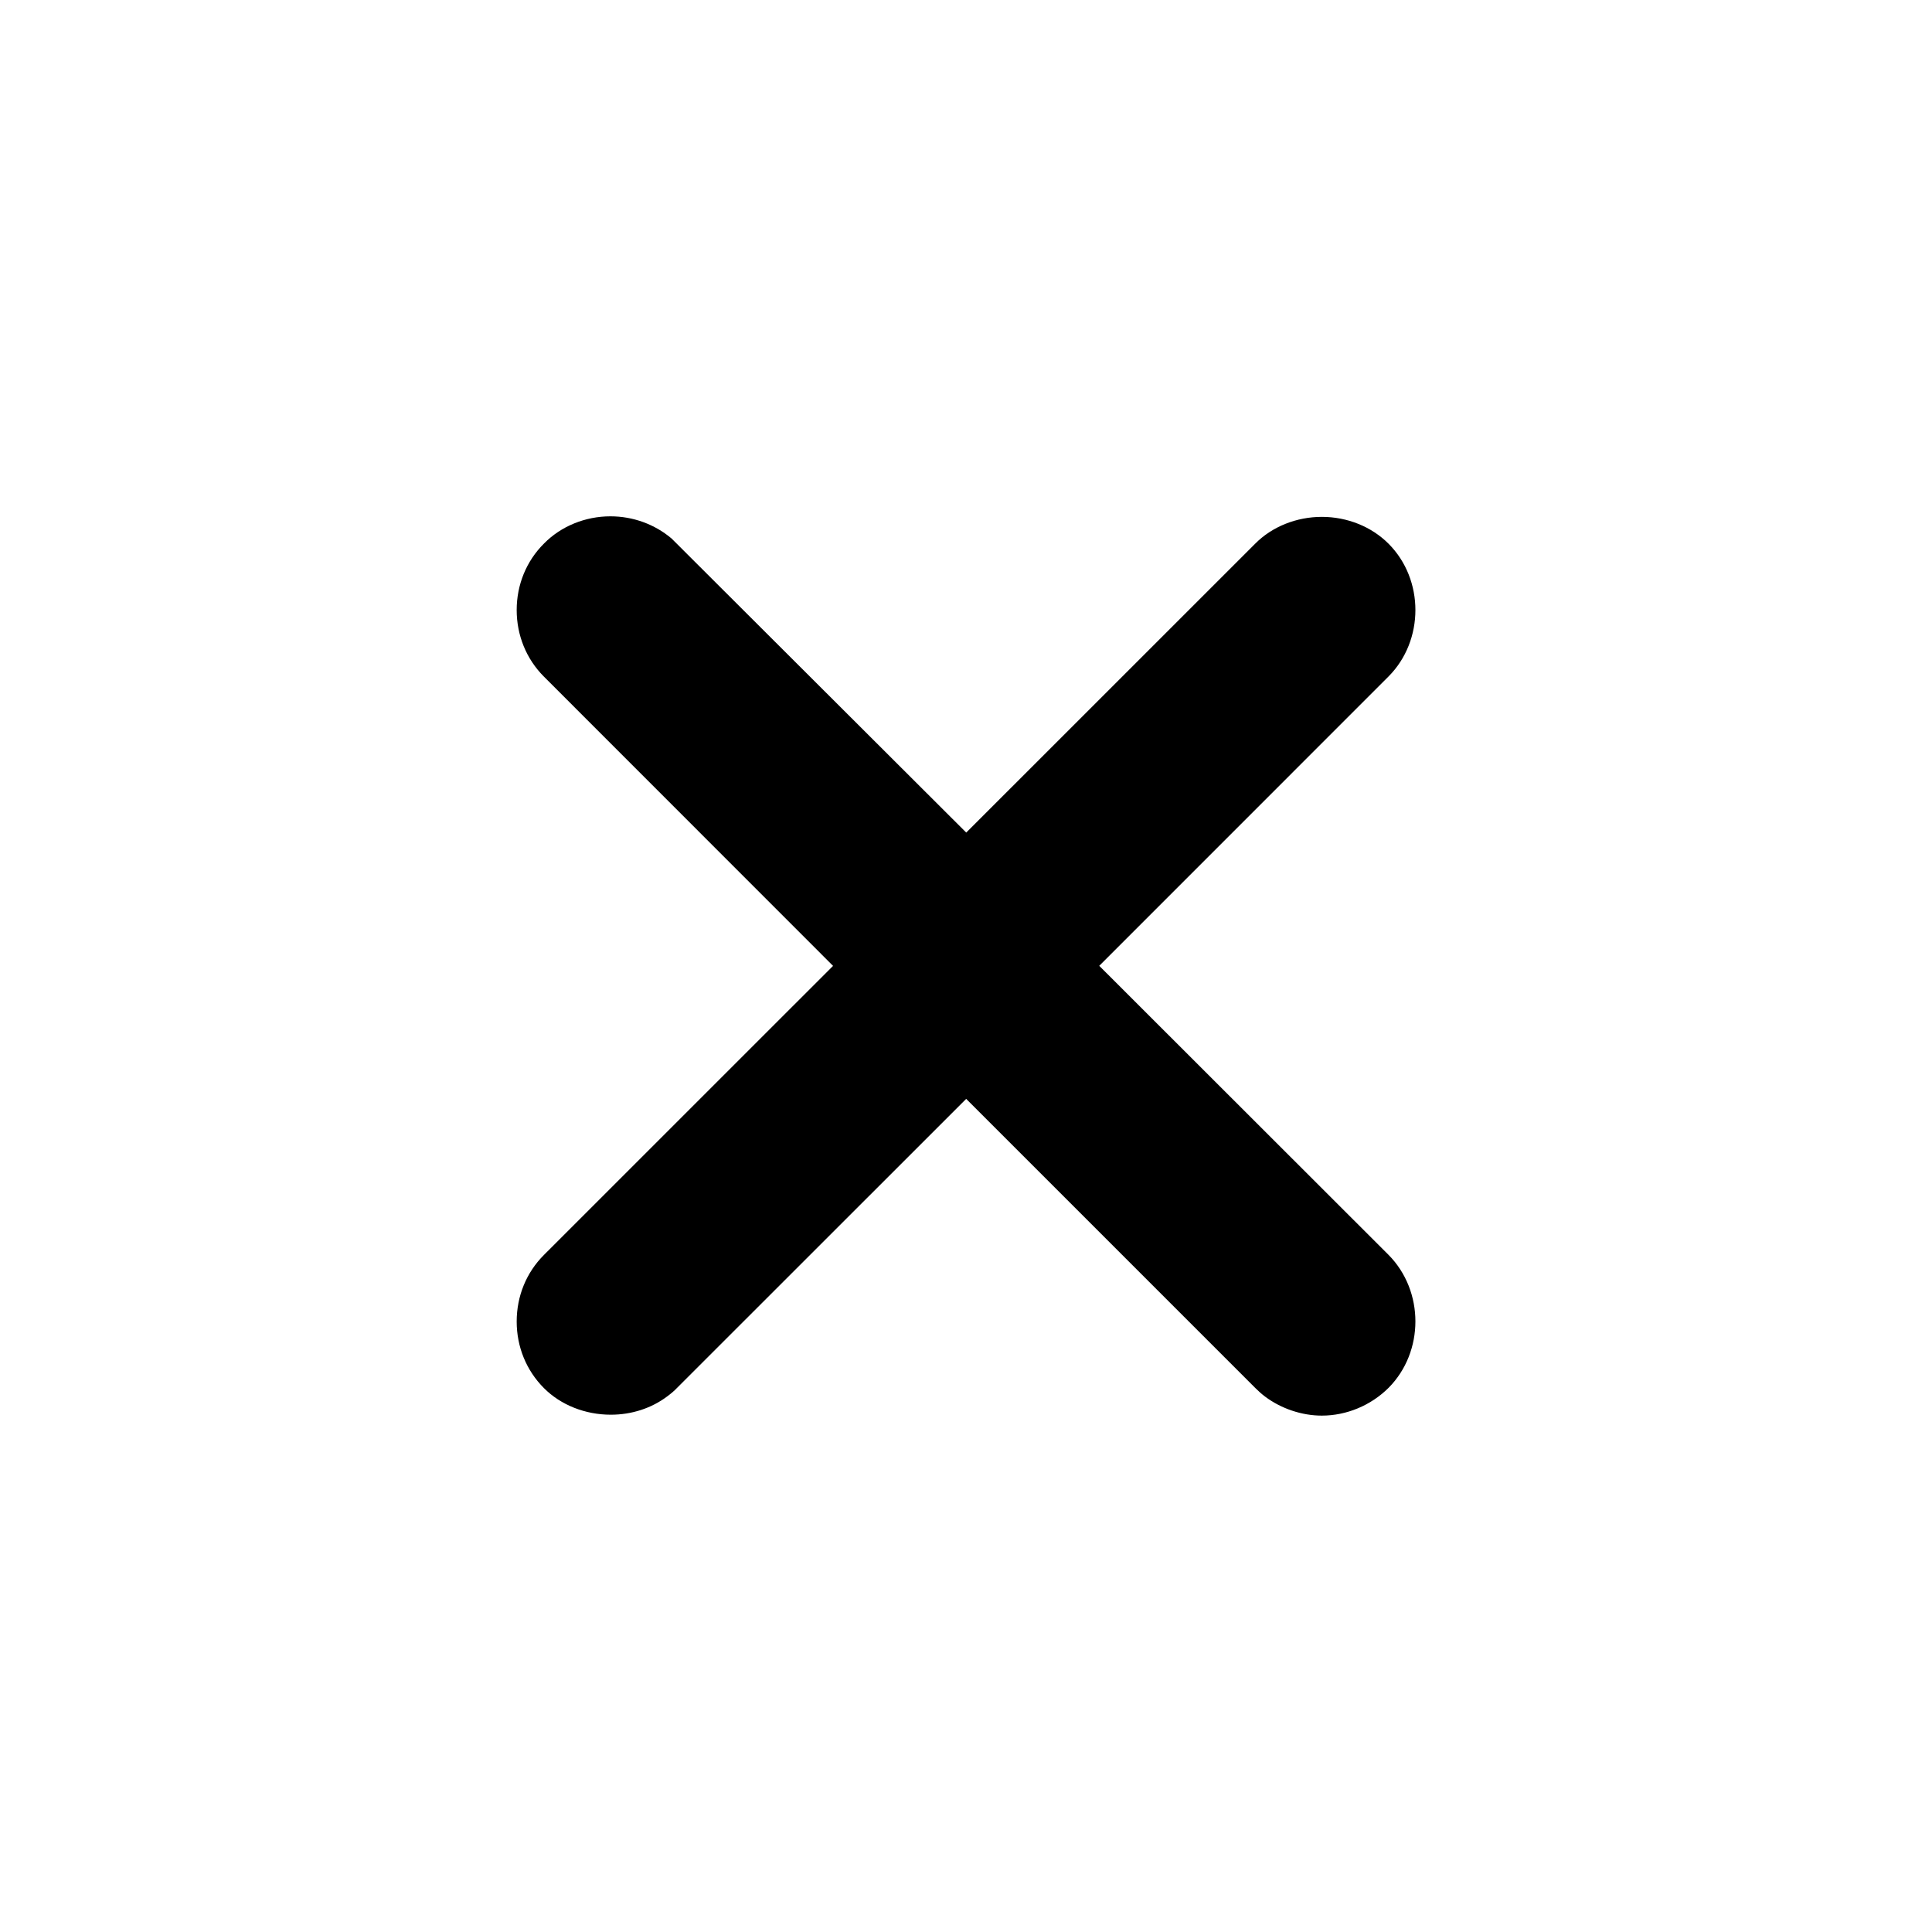
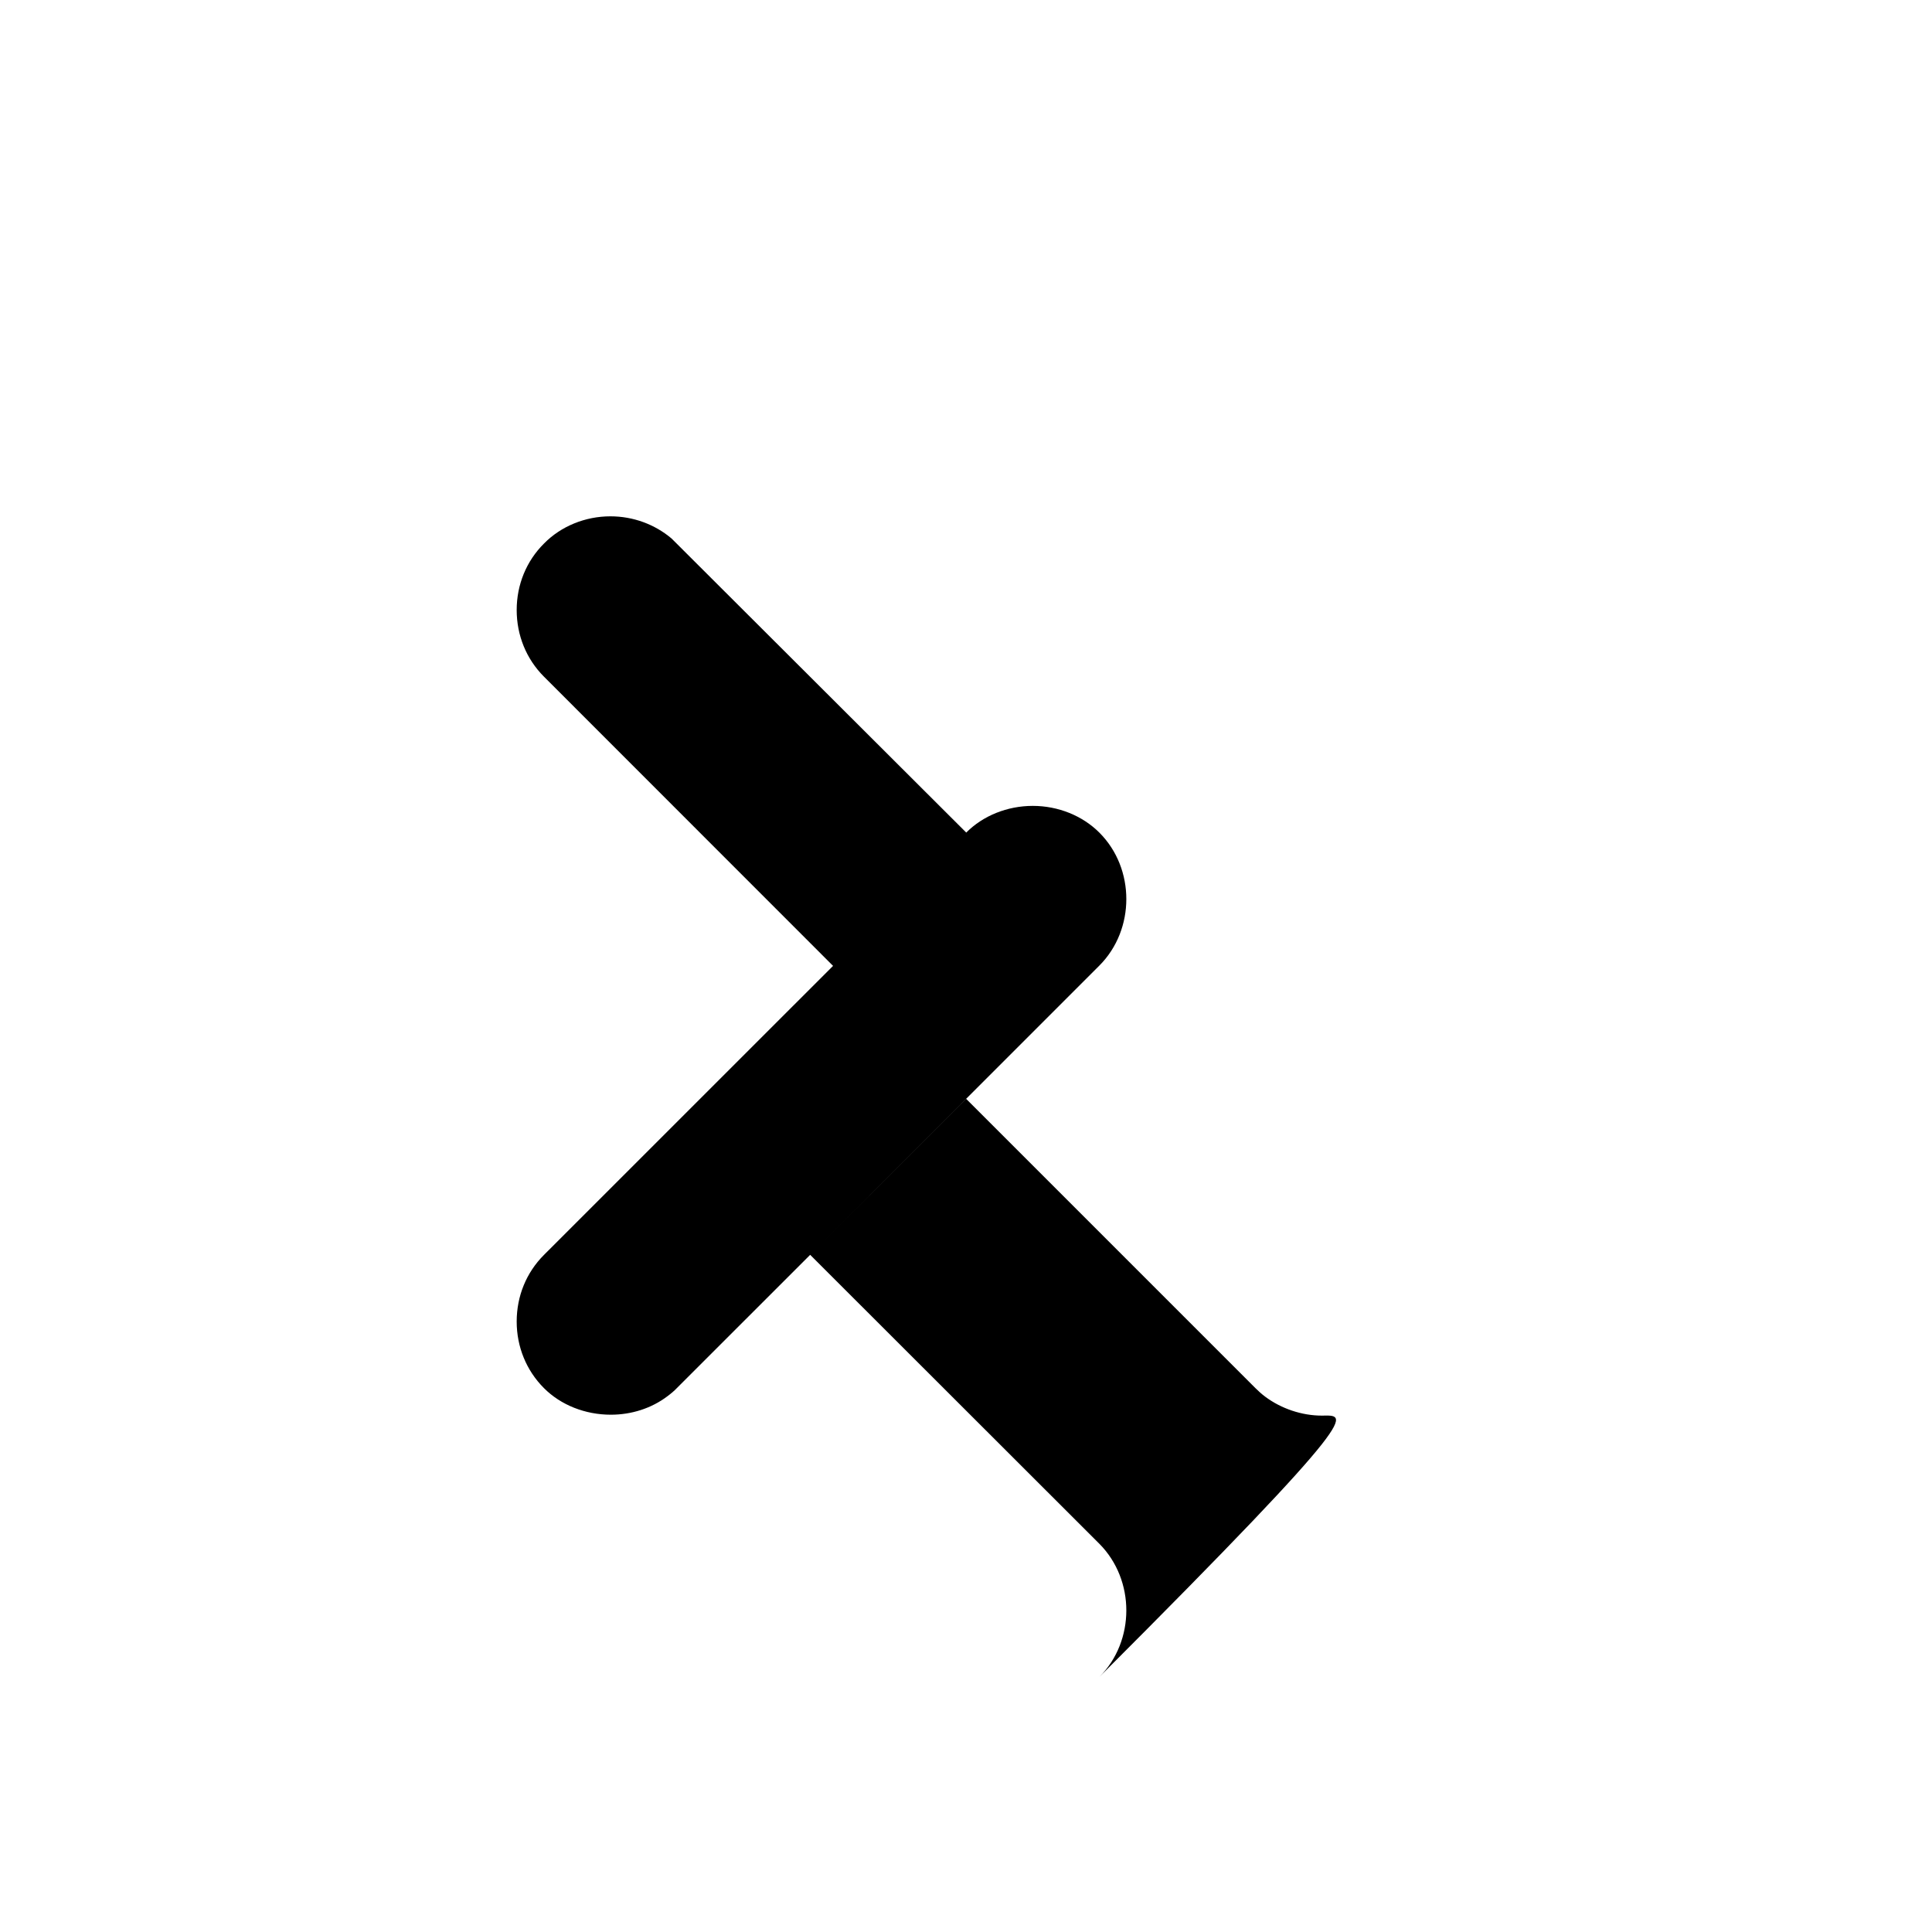
<svg xmlns="http://www.w3.org/2000/svg" version="1.1" id="Layer_1" x="0px" y="0px" viewBox="0 0 32 32" enable-background="new 0 0 32 32" xml:space="preserve">
-   <rect fill="none" width="32" height="32" />
-   <path fill="currentColor" d="M21.893,23.447c-0.33,0-0.672-0.115-0.938-0.314c-0.064-0.048-0.113-0.094-0.164-0.144l-4.788-4.788  l-4.792,4.79c-0.041,0.044-0.097,0.091-0.156,0.135c-0.266,0.201-0.596,0.306-0.938,0.306c-0.422,0-0.828-0.159-1.109-0.442  c-0.29-0.291-0.45-0.682-0.45-1.101c0-0.422,0.16-0.812,0.452-1.104l4.788-4.787l-4.79-4.792c-0.29-0.291-0.45-0.682-0.45-1.102  c0-0.419,0.16-0.811,0.452-1.101c0.282-0.288,0.685-0.451,1.1-0.451c0.375,0,0.734,0.131,1.014,0.368l4.88,4.87l4.788-4.787  c0.277-0.279,0.68-0.442,1.102-0.442s0.824,0.163,1.104,0.444c0.594,0.594,0.594,1.604,0,2.2l-4.791,4.792l4.791,4.787  c0.594,0.599,0.594,1.607,0,2.204C22.705,23.279,22.303,23.447,21.893,23.447" />
+   <path fill="currentColor" d="M21.893,23.447c-0.33,0-0.672-0.115-0.938-0.314c-0.064-0.048-0.113-0.094-0.164-0.144l-4.788-4.788  l-4.792,4.79c-0.041,0.044-0.097,0.091-0.156,0.135c-0.266,0.201-0.596,0.306-0.938,0.306c-0.422,0-0.828-0.159-1.109-0.442  c-0.29-0.291-0.45-0.682-0.45-1.101c0-0.422,0.16-0.812,0.452-1.104l4.788-4.787l-4.79-4.792c-0.29-0.291-0.45-0.682-0.45-1.102  c0-0.419,0.16-0.811,0.452-1.101c0.282-0.288,0.685-0.451,1.1-0.451c0.375,0,0.734,0.131,1.014,0.368l4.88,4.87c0.277-0.279,0.68-0.442,1.102-0.442s0.824,0.163,1.104,0.444c0.594,0.594,0.594,1.604,0,2.2l-4.791,4.792l4.791,4.787  c0.594,0.599,0.594,1.607,0,2.204C22.705,23.279,22.303,23.447,21.893,23.447" />
</svg>